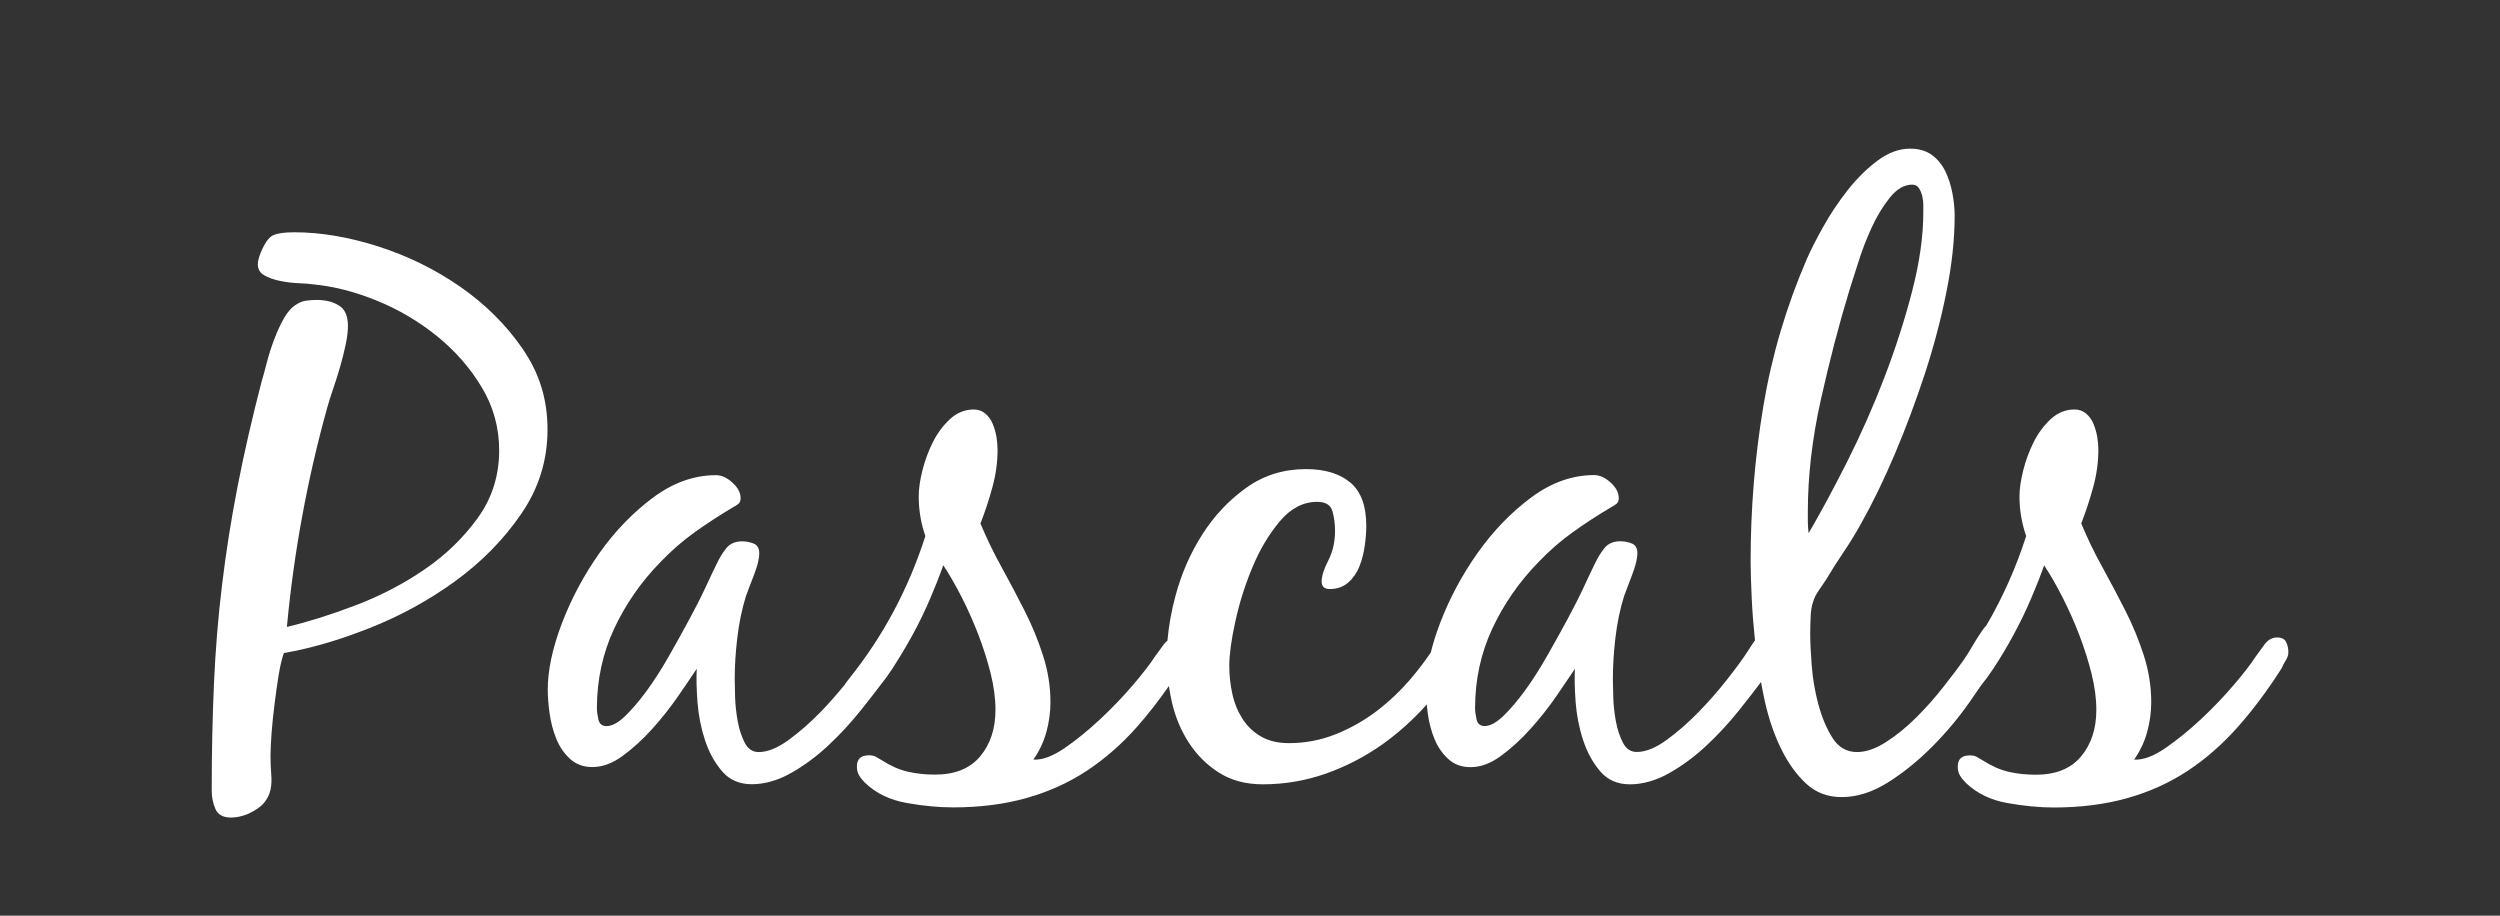
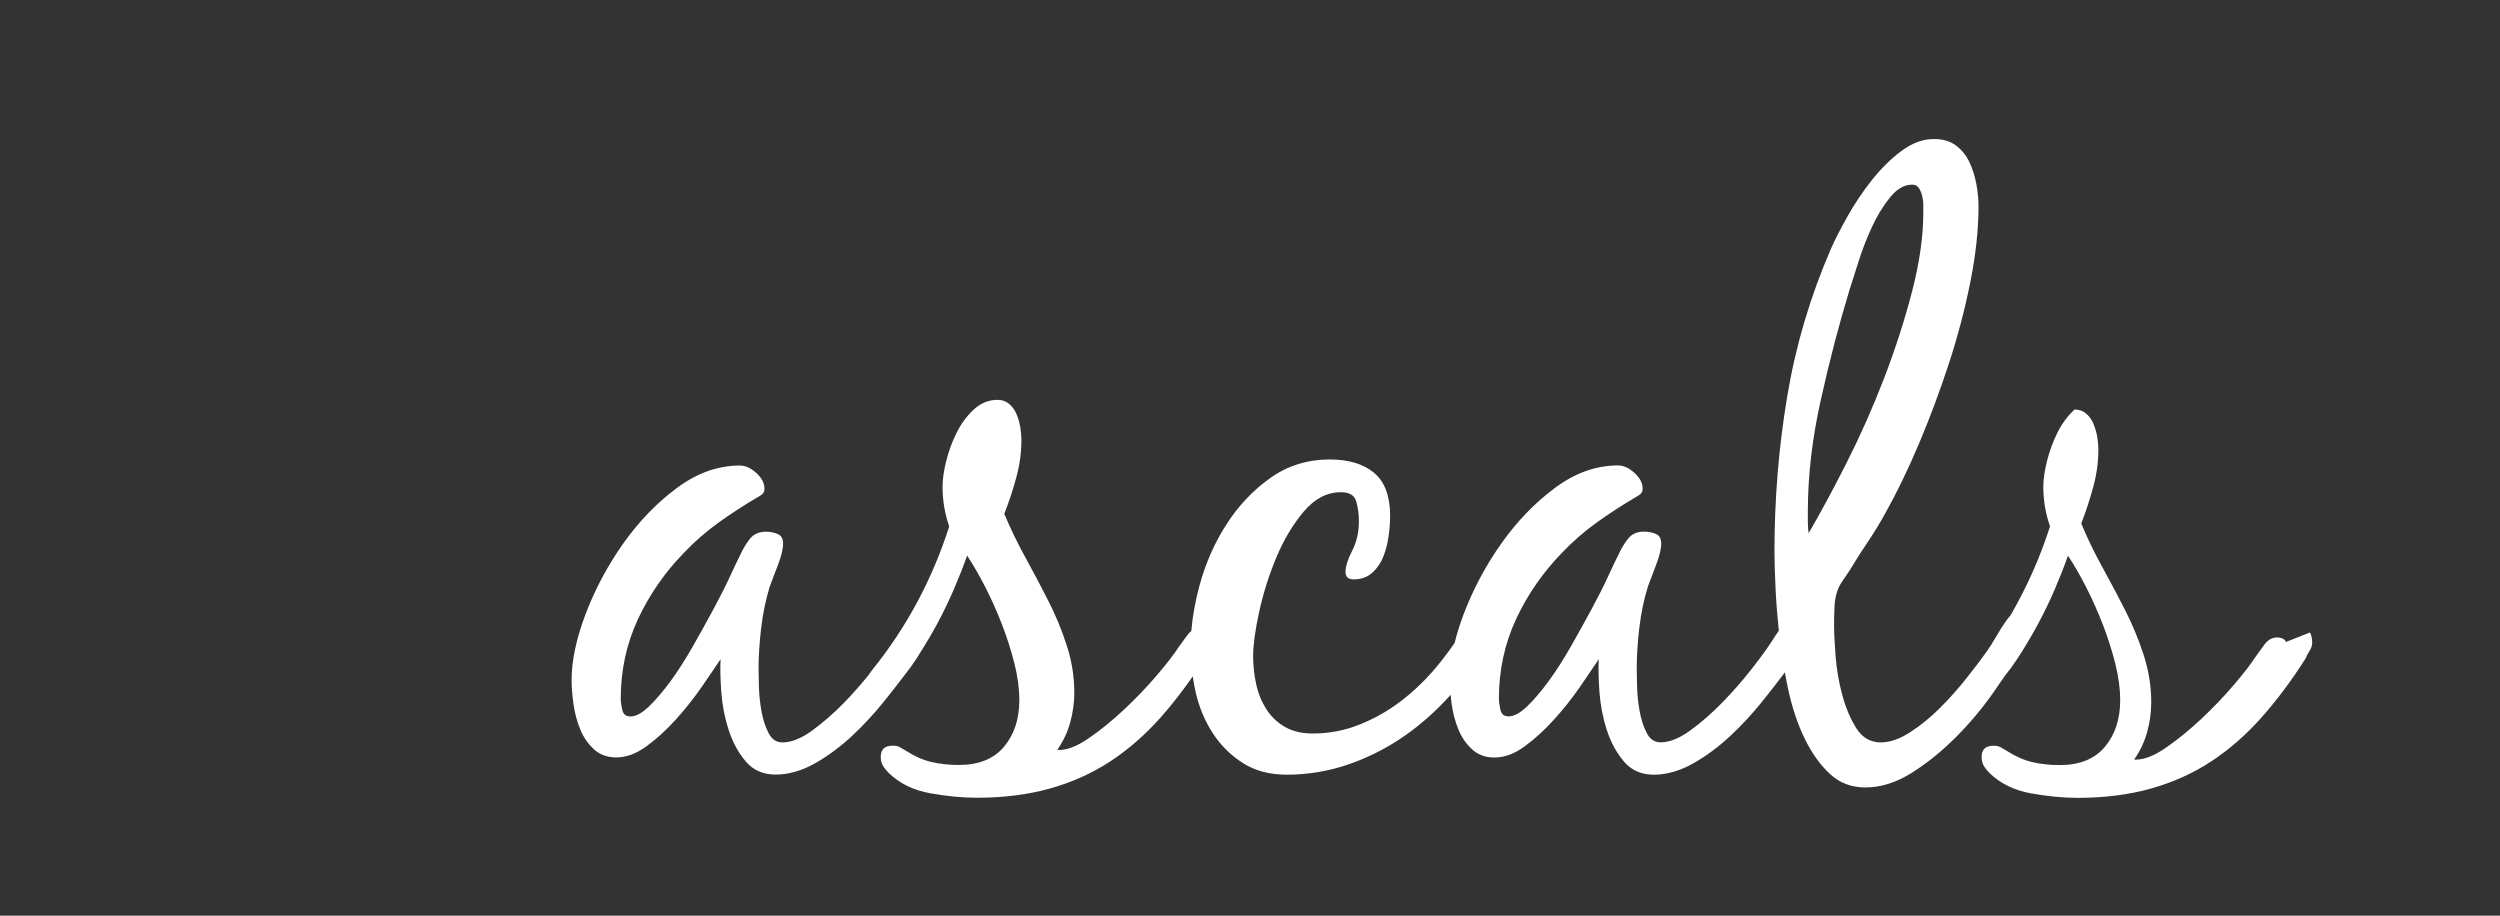
<svg xmlns="http://www.w3.org/2000/svg" version="1.0" id="Layer_1" x="0px" y="0px" viewBox="0 0 516 189" enable-background="new 0 0 516 189" xml:space="preserve">
  <rect x="0" y="0" width="516" height="189" fill="#333333" stroke="none" />
-   <path fill="#FFFFFF" d="M107.877,72c-3.432-4.974-7.74-9.245-12.917-12.839c-5.177-3.583-10.812-6.349-16.917-8.302  c-6.099-1.948-11.865-2.917-17.292-2.917c-2.052,0-3.51,0.208-4.38,0.615c-0.875,0.406-1.719,1.589-2.542,3.531  c-0.406,1.021-0.615,1.844-0.615,2.458c0,1.021,0.453,1.797,1.38,2.302c0.922,0.516,2.021,0.906,3.302,1.151  c1.281,0.26,2.557,0.406,3.839,0.458c1.281,0.047,2.234,0.13,2.849,0.229c4.302,0.406,8.708,1.536,13.224,3.38  c4.505,1.844,8.63,4.276,12.38,7.302c3.74,3.026,6.818,6.536,9.224,10.536c2.411,4,3.615,8.354,3.615,13.068  c0,5.224-1.49,9.891-4.458,13.984c-2.974,4.099-6.635,7.641-10.99,10.604c-4.354,2.979-9.099,5.438-14.219,7.385  c-5.125,1.943-9.839,3.432-14.146,4.453c0.714-7.688,1.766-15.297,3.156-22.828c1.38-7.531,3.094-14.99,5.151-22.37  c0.307-1.13,0.714-2.432,1.229-3.922c0.516-1.484,1-3.026,1.458-4.609c0.453-1.589,0.844-3.125,1.151-4.615  c0.307-1.49,0.453-2.74,0.453-3.771c0-2.052-0.615-3.464-1.844-4.224c-1.229-0.766-2.766-1.151-4.615-1.151  c-0.714,0-1.438,0.047-2.151,0.146c-0.714,0.099-1.38,0.359-1.995,0.766c-0.922,0.516-1.766,1.438-2.542,2.766  c-0.76,1.333-1.458,2.818-2.073,4.458c-0.615,1.635-1.13,3.25-1.536,4.839c-0.406,1.589-0.766,2.896-1.073,3.917  c-1.943,7.484-3.589,14.635-4.917,21.453c-1.333,6.812-2.411,13.599-3.224,20.365c-0.828,6.766-1.38,13.63-1.688,20.604  c-0.307,6.974-0.458,14.297-0.458,21.984c0,1.333,0.26,2.594,0.766,3.771c0.516,1.182,1.589,1.766,3.224,1.766  c1.13,0,2.302-0.255,3.531-0.76c1.536-0.719,2.641-1.49,3.302-2.302c0.667-0.823,1.104-1.719,1.312-2.693  c0.208-0.969,0.255-2.052,0.146-3.224c-0.099-1.177-0.146-2.427-0.146-3.766c0-1.234,0.078-2.818,0.224-4.766  c0.151-1.943,0.359-3.948,0.62-5.99c0.255-2.052,0.531-4.021,0.839-5.922c0.312-1.896,0.667-3.406,1.073-4.536  c5.427-0.922,11.323-2.635,17.682-5.146c6.349-2.51,12.24-5.734,17.677-9.682c5.427-3.953,9.969-8.552,13.599-13.844  c3.641-5.276,5.458-11.089,5.458-17.448s-1.719-11.708-5.151-16.677L107.877,72z" />
-   <path fill="#FFFFFF" d="M471.84,132.495c-0.307-0.615-0.922-0.922-1.844-0.922c-1.031,0-1.896,0.484-2.609,1.458  c-0.714,0.974-1.328,1.828-1.849,2.542c-0.922,1.438-2.406,3.359-4.453,5.76c-2.052,2.411-4.302,4.766-6.766,7.073  c-2.458,2.302-4.922,4.307-7.38,5.995c-2.458,1.688-4.615,2.49-6.458,2.38c1.229-1.745,2.125-3.641,2.688-5.682  c0.568-2.057,0.844-4.099,0.844-6.151c0-3.276-0.516-6.51-1.536-9.682c-1.021-3.177-2.302-6.281-3.839-9.307  c-1.542-3.026-3.125-6.021-4.766-9c-1.646-2.964-3.073-5.943-4.302-8.917c0.922-2.359,1.734-4.844,2.458-7.464  c0.714-2.604,1.073-5.198,1.073-7.766c0-0.823-0.078-1.688-0.229-2.609c-0.151-0.922-0.417-1.818-0.766-2.688  c-0.354-0.875-0.87-1.589-1.536-2.151c-0.661-0.568-1.458-0.844-2.38-0.844c-1.844,0-3.484,0.661-4.922,1.99  c-1.438,1.333-2.609,2.922-3.531,4.766s-1.635,3.786-2.151,5.844c-0.516,2.052-0.766,3.839-0.766,5.375  c0,2.771,0.458,5.484,1.38,8.146c-2.094,6.536-4.844,12.667-8.193,18.422c-0.312,0.328-0.599,0.677-0.885,1.104  c-0.714,1.021-1.38,2.073-1.995,3.151c-0.615,1.073-1.281,2.125-1.995,3.156c-1.021,1.438-2.38,3.224-4.078,5.375  c-1.682,2.156-3.531,4.229-5.531,6.234c-1.995,1.99-4.078,3.688-6.234,5.068c-2.151,1.38-4.146,2.073-5.99,2.073  c-2.156,0-3.839-0.974-5.073-2.917c-1.229-1.943-2.198-4.255-2.917-6.917c-0.714-2.667-1.177-5.354-1.375-8.073  c-0.208-2.719-0.307-4.844-0.307-6.38c0-0.922,0.016-2.073,0.078-3.464c0.047-1.375,0.229-2.479,0.536-3.302  c0.208-0.714,0.583-1.49,1.151-2.302c0.562-0.823,1.052-1.536,1.458-2.151c1.229-2.052,2.479-4.021,3.771-5.922  c1.276-1.896,2.479-3.87,3.609-5.927c2.359-4.193,4.661-8.964,6.917-14.292c2.25-5.328,4.302-10.818,6.146-16.448  c1.849-5.635,3.333-11.271,4.458-16.917c1.13-5.635,1.688-10.865,1.688-15.688c0-1.438-0.151-2.974-0.458-4.609  c-0.307-1.641-0.792-3.156-1.458-4.536s-1.589-2.51-2.771-3.38c-1.177-0.875-2.688-1.312-4.531-1.312  c-2.25,0-4.484,0.823-6.688,2.464c-2.203,1.635-4.255,3.667-6.151,6.068c-1.896,2.411-3.562,4.891-5,7.464  c-1.438,2.557-2.557,4.76-3.38,6.604c-4.307,9.943-7.333,20.172-9.068,30.667c-1.75,10.505-2.609,21.141-2.609,31.896  c0,1.943,0.078,4.516,0.229,7.688c0.125,2.708,0.354,5.594,0.672,8.63c-0.547,0.786-1.062,1.547-1.516,2.281  c-0.927,1.443-2.302,3.333-4.151,5.688c-1.844,2.359-3.839,4.641-5.99,6.844s-4.354,4.13-6.609,5.766  c-2.25,1.635-4.302,2.458-6.151,2.458c-1.229,0-2.182-0.635-2.844-1.922c-0.667-1.281-1.151-2.771-1.458-4.458  c-0.307-1.682-0.49-3.349-0.536-5c-0.052-1.635-0.078-2.865-0.078-3.688c0-2.672,0.177-5.505,0.531-8.531  c0.359-3.026,0.943-5.865,1.771-8.531c0.406-1.135,0.969-2.609,1.682-4.458c0.714-1.844,1.073-3.333,1.073-4.453  c0-1.021-0.385-1.688-1.151-1.995s-1.568-0.453-2.38-0.453c-1.438,0-2.542,0.484-3.302,1.458c-0.766,0.969-1.411,2.021-1.927,3.151  c-0.516,1.026-1.26,2.594-2.229,4.693c-0.974,2.104-2.135,4.385-3.464,6.849c-1.328,2.458-2.74,5-4.229,7.609  c-1.484,2.609-2.995,4.969-4.531,7.073c-1.536,2.104-3.026,3.839-4.453,5.229c-1.443,1.375-2.719,2.073-3.844,2.073  c-0.922,0-1.484-0.458-1.682-1.38c-0.208-0.922-0.307-1.688-0.307-2.302c0-5.844,1.177-11.302,3.531-16.37  c2.359-5.068,5.536-9.661,9.531-13.76c2.255-2.359,4.635-4.432,7.156-6.229c2.505-1.797,5.146-3.51,7.917-5.151  c0.406-0.208,0.76-0.432,1.068-0.693c0.307-0.26,0.458-0.635,0.458-1.151c0-1.13-0.568-2.203-1.688-3.224  c-1.13-1.021-2.25-1.536-3.38-1.536c-4.516,0-8.844,1.536-12.99,4.609c-4.146,3.078-7.839,6.896-11.073,11.453  c-3.224,4.562-5.812,9.401-7.766,14.521c-0.802,2.115-1.427,4.13-1.906,6.042c-1.177,1.729-2.458,3.432-3.859,5.099  c-2.203,2.609-4.609,4.922-7.219,6.917c-2.609,1.995-5.458,3.609-8.531,4.839c-3.078,1.234-6.302,1.849-9.688,1.849  c-2.25,0-4.172-0.458-5.76-1.38c-1.589-0.922-2.87-2.151-3.839-3.693c-0.974-1.536-1.667-3.25-2.073-5.146  c-0.411-1.896-0.62-3.823-0.62-5.766c0-2.25,0.411-5.276,1.234-9.068c0.823-3.786,1.99-7.531,3.531-11.219  c1.536-3.693,3.432-6.865,5.682-9.536c2.255-2.667,4.812-3.995,7.688-3.995c1.75,0,2.792,0.646,3.156,1.922  c0.359,1.281,0.536,2.641,0.536,4.078c0,2.255-0.458,4.276-1.38,6.073s-1.38,3.255-1.38,4.385c0,1.021,0.568,1.536,1.688,1.536  c1.536,0,2.818-0.458,3.839-1.38c1.026-0.922,1.797-2.052,2.302-3.38c0.516-1.333,0.875-2.74,1.073-4.229  c0.208-1.484,0.307-2.844,0.307-4.078c0-4.094-1.099-7.073-3.302-8.917s-5.26-2.766-9.146-2.766c-4.615,0-8.714,1.276-12.302,3.839  c-3.594,2.557-6.609,5.76-9.068,9.609c-2.464,3.844-4.307,8.047-5.536,12.609c-0.885,3.266-1.432,6.38-1.688,9.359  c-0.276,0.219-0.536,0.464-0.776,0.792c-0.714,0.974-1.328,1.828-1.844,2.542c-0.922,1.438-2.411,3.359-4.453,5.76  c-2.052,2.411-4.307,4.766-6.766,7.073c-2.464,2.302-4.922,4.307-7.38,5.995c-2.464,1.688-4.615,2.49-6.458,2.38  c1.229-1.745,2.12-3.641,2.688-5.682c0.562-2.057,0.844-4.099,0.844-6.151c0-3.276-0.516-6.51-1.542-9.682  c-1.021-3.177-2.297-6.281-3.839-9.307c-1.536-3.026-3.125-6.021-4.76-9c-1.635-2.964-3.073-5.943-4.307-8.917  c0.927-2.359,1.75-4.844,2.464-7.464c0.714-2.604,1.068-5.198,1.068-7.766c0-0.823-0.078-1.688-0.224-2.609  c-0.151-0.922-0.406-1.818-0.766-2.688c-0.359-0.875-0.875-1.589-1.536-2.151c-0.667-0.568-1.458-0.844-2.38-0.844  c-1.849,0-3.484,0.661-4.922,1.99c-1.438,1.333-2.609,2.917-3.531,4.766c-0.922,1.844-1.641,3.786-2.156,5.844  c-0.516,2.052-0.76,3.839-0.76,5.375c0,2.771,0.453,5.484,1.375,8.146c-3.479,10.865-8.708,20.656-15.682,29.365  c-0.365,0.448-0.682,0.896-0.974,1.328c-1.578,1.938-3.234,3.833-5.016,5.667c-2.156,2.203-4.359,4.125-6.609,5.766  c-2.25,1.635-4.307,2.458-6.151,2.458c-1.229,0-2.182-0.635-2.849-1.922c-0.661-1.281-1.151-2.771-1.458-4.458  c-0.307-1.688-0.484-3.354-0.536-5c-0.047-1.635-0.078-2.865-0.078-3.688c0-2.672,0.177-5.505,0.536-8.531s0.943-5.865,1.766-8.536  c0.406-1.13,0.974-2.609,1.688-4.453c0.714-1.844,1.073-3.333,1.073-4.453c0-1.021-0.391-1.688-1.151-1.995  c-0.766-0.307-1.568-0.458-2.38-0.458c-1.443,0-2.542,0.49-3.307,1.458c-0.76,0.974-1.406,2.026-1.922,3.156  c-0.516,1.021-1.26,2.589-2.234,4.693c-0.974,2.104-2.13,4.385-3.464,6.844c-1.328,2.464-2.734,5-4.224,7.609  c-1.49,2.609-2.995,4.974-4.536,7.078c-1.536,2.099-3.026,3.839-4.453,5.224c-1.438,1.38-2.719,2.073-3.839,2.073  c-0.922,0-1.49-0.453-1.688-1.375c-0.208-0.922-0.307-1.688-0.307-2.302c0-5.844,1.182-11.302,3.531-16.37  c2.365-5.068,5.536-9.661,9.536-13.76c2.25-2.359,4.63-4.432,7.151-6.229c2.51-1.797,5.151-3.516,7.917-5.151  c0.406-0.208,0.766-0.438,1.073-0.693c0.307-0.26,0.453-0.635,0.453-1.151c0-1.13-0.562-2.203-1.682-3.224  c-1.13-1.021-2.255-1.536-3.385-1.536c-4.516,0-8.839,1.536-12.984,4.609c-4.146,3.078-7.839,6.896-11.073,11.448  c-3.224,4.568-5.812,9.406-7.766,14.526c-1.948,5.13-2.917,9.682-2.917,13.682c0,1.438,0.125,3.073,0.385,4.917  c0.255,1.849,0.714,3.594,1.38,5.229c0.661,1.641,1.615,3.026,2.844,4.151c1.229,1.13,2.771,1.682,4.615,1.682  c2.052,0,4.125-0.76,6.229-2.302c2.104-1.536,4.13-3.38,6.073-5.531c1.943-2.156,3.708-4.385,5.307-6.688  c1.589-2.302,2.896-4.229,3.917-5.766c-0.099,1.844-0.047,4.125,0.151,6.844c0.208,2.719,0.714,5.328,1.536,7.839  c0.823,2.51,1.995,4.661,3.531,6.458c1.542,1.797,3.583,2.688,6.151,2.688c2.573,0,5.359-0.76,8.078-2.302  c2.719-1.536,5.276-3.432,7.688-5.682s4.635-4.661,6.688-7.224c1.604-2,3.016-3.818,4.245-5.443  c0.776-0.964,1.526-2.016,2.292-3.167c0.297-0.448,0.578-0.922,0.865-1.38c0.188-0.276,0.354-0.547,0.505-0.802  c0.984-1.589,1.943-3.203,2.859-4.891c1.328-2.464,2.536-4.943,3.609-7.464c1.073-2.505,1.974-4.792,2.688-6.844  c1.229,1.844,2.479,4.026,3.771,6.536c1.281,2.51,2.432,5.099,3.464,7.771c1.021,2.667,1.865,5.328,2.536,7.995  c0.667,2.667,1.005,5.177,1.005,7.531c0,3.896-1.052,7.094-3.156,9.615c-2.104,2.505-5.208,3.766-9.307,3.766  c-2.052,0-3.948-0.208-5.682-0.615c-1.745-0.406-3.484-1.177-5.229-2.302c-0.516-0.307-0.953-0.562-1.307-0.76  c-0.359-0.208-0.844-0.307-1.458-0.307c-1.641,0-2.464,0.76-2.464,2.302c0,0.714,0.151,1.328,0.458,1.844  c0.307,0.516,0.714,1.021,1.229,1.536c2.25,2.151,5.099,3.531,8.531,4.146s6.635,0.922,9.615,0.922  c5.536,0,10.583-0.641,15.141-1.922c4.562-1.281,8.708-3.156,12.448-5.615c3.74-2.464,7.203-5.49,10.375-9.068  c2.286-2.573,4.474-5.396,6.599-8.443c0.167,1.12,0.37,2.24,0.625,3.37c0.714,3.078,1.896,5.875,3.531,8.385  c1.641,2.51,3.714,4.562,6.229,6.151c2.51,1.589,5.51,2.38,9,2.38c4.505,0,8.859-0.745,13.068-2.229  c4.193-1.49,8.094-3.516,11.688-6.073c3.292-2.354,6.318-5.089,9.083-8.177c0.062,0.604,0.12,1.214,0.208,1.875  c0.26,1.849,0.714,3.594,1.38,5.229c0.667,1.635,1.62,3.026,2.849,4.146c1.229,1.13,2.766,1.688,4.609,1.688  c2.057,0,4.13-0.766,6.234-2.302c2.099-1.536,4.125-3.38,6.068-5.536c1.948-2.151,3.714-4.385,5.307-6.682  c1.589-2.302,2.901-4.229,3.922-5.766c-0.099,1.844-0.052,4.125,0.146,6.844c0.208,2.719,0.719,5.328,1.542,7.839  s1.995,4.661,3.531,6.458s3.578,2.688,6.151,2.688c2.568,0,5.354-0.766,8.073-2.302s5.281-3.432,7.688-5.682  c2.411-2.255,4.635-4.661,6.688-7.224c1.766-2.203,3.286-4.167,4.594-5.911c0.25,1.328,0.484,2.656,0.786,3.99  c0.823,3.641,1.943,6.911,3.38,9.839c1.438,2.917,3.156,5.307,5.151,7.151c1.995,1.849,4.432,2.771,7.302,2.771  c3.172,0,6.349-1,9.531-2.995c3.177-1.995,6.203-4.438,9.068-7.302c2.87-2.87,5.458-5.943,7.771-9.229  c0.859-1.229,1.667-2.391,2.417-3.51c0.844-1.031,1.677-2.161,2.5-3.411c1.49-2.255,2.901-4.615,4.229-7.073  c1.328-2.464,2.536-4.943,3.609-7.464c1.073-2.51,1.974-4.792,2.688-6.844c1.234,1.844,2.49,4.026,3.771,6.536  c1.281,2.51,2.432,5.099,3.464,7.771c1.021,2.667,1.865,5.328,2.542,7.995c0.661,2.667,1,5.177,1,7.531  c0,3.896-1.052,7.094-3.156,9.609c-2.104,2.51-5.198,3.771-9.302,3.771c-2.057,0-3.953-0.208-5.688-0.615  c-1.745-0.406-3.479-1.182-5.229-2.302c-0.516-0.307-0.953-0.562-1.307-0.766c-0.359-0.208-0.844-0.307-1.458-0.307  c-1.635,0-2.464,0.766-2.464,2.302c0,0.719,0.151,1.333,0.458,1.849c0.307,0.516,0.714,1.021,1.229,1.536  c2.255,2.151,5.099,3.531,8.531,4.146c3.432,0.615,6.641,0.922,9.604,0.922c5.536,0,10.589-0.646,15.141-1.922  c4.562-1.281,8.708-3.156,12.448-5.615c3.745-2.464,7.203-5.49,10.38-9.068c3.172-3.583,6.198-7.63,9.068-12.146  c0.198-0.516,0.484-1.052,0.844-1.615c0.354-0.568,0.536-1.104,0.536-1.62c0-0.823-0.151-1.536-0.458-2.151L471.84,132.495z   M373.137,107.901v-2.302c0-7.38,0.896-15.089,2.693-23.135c1.792-8.042,3.766-15.604,5.922-22.677c0.406-1.229,1-3.073,1.766-5.536  c0.76-2.458,1.688-4.87,2.766-7.224c1.073-2.359,2.333-4.432,3.771-6.229s2.969-2.688,4.615-2.688c0.615,0,1.068,0.229,1.375,0.693  c0.312,0.469,0.536,1.005,0.698,1.62c0.146,0.615,0.229,1.281,0.229,1.995v1.375c0,4.922-0.766,10.359-2.302,16.302  c-1.542,5.943-3.464,11.917-5.766,17.906c-2.302,5.995-4.87,11.786-7.688,17.37c-2.818,5.589-5.458,10.479-7.917,14.688  c-0.099-0.828-0.151-1.542-0.151-2.156H373.137z" />
+   <path fill="#FFFFFF" d="M471.84,132.495c-0.307-0.615-0.922-0.922-1.844-0.922c-1.031,0-1.896,0.484-2.609,1.458  c-0.714,0.974-1.328,1.828-1.849,2.542c-0.922,1.438-2.406,3.359-4.453,5.76c-2.052,2.411-4.302,4.766-6.766,7.073  c-2.458,2.302-4.922,4.307-7.38,5.995c-2.458,1.688-4.615,2.49-6.458,2.38c1.229-1.745,2.125-3.641,2.688-5.682  c0.568-2.057,0.844-4.099,0.844-6.151c0-3.276-0.516-6.51-1.536-9.682c-1.021-3.177-2.302-6.281-3.839-9.307  c-1.542-3.026-3.125-6.021-4.766-9c-1.646-2.964-3.073-5.943-4.302-8.917c0.922-2.359,1.734-4.844,2.458-7.464  c0.714-2.604,1.073-5.198,1.073-7.766c0-0.823-0.078-1.688-0.229-2.609c-0.151-0.922-0.417-1.818-0.766-2.688  c-0.354-0.875-0.87-1.589-1.536-2.151c-0.661-0.568-1.458-0.844-2.38-0.844c-1.438,1.333-2.609,2.922-3.531,4.766s-1.635,3.786-2.151,5.844c-0.516,2.052-0.766,3.839-0.766,5.375  c0,2.771,0.458,5.484,1.38,8.146c-2.094,6.536-4.844,12.667-8.193,18.422c-0.312,0.328-0.599,0.677-0.885,1.104  c-0.714,1.021-1.38,2.073-1.995,3.151c-0.615,1.073-1.281,2.125-1.995,3.156c-1.021,1.438-2.38,3.224-4.078,5.375  c-1.682,2.156-3.531,4.229-5.531,6.234c-1.995,1.99-4.078,3.688-6.234,5.068c-2.151,1.38-4.146,2.073-5.99,2.073  c-2.156,0-3.839-0.974-5.073-2.917c-1.229-1.943-2.198-4.255-2.917-6.917c-0.714-2.667-1.177-5.354-1.375-8.073  c-0.208-2.719-0.307-4.844-0.307-6.38c0-0.922,0.016-2.073,0.078-3.464c0.047-1.375,0.229-2.479,0.536-3.302  c0.208-0.714,0.583-1.49,1.151-2.302c0.562-0.823,1.052-1.536,1.458-2.151c1.229-2.052,2.479-4.021,3.771-5.922  c1.276-1.896,2.479-3.87,3.609-5.927c2.359-4.193,4.661-8.964,6.917-14.292c2.25-5.328,4.302-10.818,6.146-16.448  c1.849-5.635,3.333-11.271,4.458-16.917c1.13-5.635,1.688-10.865,1.688-15.688c0-1.438-0.151-2.974-0.458-4.609  c-0.307-1.641-0.792-3.156-1.458-4.536s-1.589-2.51-2.771-3.38c-1.177-0.875-2.688-1.312-4.531-1.312  c-2.25,0-4.484,0.823-6.688,2.464c-2.203,1.635-4.255,3.667-6.151,6.068c-1.896,2.411-3.562,4.891-5,7.464  c-1.438,2.557-2.557,4.76-3.38,6.604c-4.307,9.943-7.333,20.172-9.068,30.667c-1.75,10.505-2.609,21.141-2.609,31.896  c0,1.943,0.078,4.516,0.229,7.688c0.125,2.708,0.354,5.594,0.672,8.63c-0.547,0.786-1.062,1.547-1.516,2.281  c-0.927,1.443-2.302,3.333-4.151,5.688c-1.844,2.359-3.839,4.641-5.99,6.844s-4.354,4.13-6.609,5.766  c-2.25,1.635-4.302,2.458-6.151,2.458c-1.229,0-2.182-0.635-2.844-1.922c-0.667-1.281-1.151-2.771-1.458-4.458  c-0.307-1.682-0.49-3.349-0.536-5c-0.052-1.635-0.078-2.865-0.078-3.688c0-2.672,0.177-5.505,0.531-8.531  c0.359-3.026,0.943-5.865,1.771-8.531c0.406-1.135,0.969-2.609,1.682-4.458c0.714-1.844,1.073-3.333,1.073-4.453  c0-1.021-0.385-1.688-1.151-1.995s-1.568-0.453-2.38-0.453c-1.438,0-2.542,0.484-3.302,1.458c-0.766,0.969-1.411,2.021-1.927,3.151  c-0.516,1.026-1.26,2.594-2.229,4.693c-0.974,2.104-2.135,4.385-3.464,6.849c-1.328,2.458-2.74,5-4.229,7.609  c-1.484,2.609-2.995,4.969-4.531,7.073c-1.536,2.104-3.026,3.839-4.453,5.229c-1.443,1.375-2.719,2.073-3.844,2.073  c-0.922,0-1.484-0.458-1.682-1.38c-0.208-0.922-0.307-1.688-0.307-2.302c0-5.844,1.177-11.302,3.531-16.37  c2.359-5.068,5.536-9.661,9.531-13.76c2.255-2.359,4.635-4.432,7.156-6.229c2.505-1.797,5.146-3.51,7.917-5.151  c0.406-0.208,0.76-0.432,1.068-0.693c0.307-0.26,0.458-0.635,0.458-1.151c0-1.13-0.568-2.203-1.688-3.224  c-1.13-1.021-2.25-1.536-3.38-1.536c-4.516,0-8.844,1.536-12.99,4.609c-4.146,3.078-7.839,6.896-11.073,11.453  c-3.224,4.562-5.812,9.401-7.766,14.521c-0.802,2.115-1.427,4.13-1.906,6.042c-1.177,1.729-2.458,3.432-3.859,5.099  c-2.203,2.609-4.609,4.922-7.219,6.917c-2.609,1.995-5.458,3.609-8.531,4.839c-3.078,1.234-6.302,1.849-9.688,1.849  c-2.25,0-4.172-0.458-5.76-1.38c-1.589-0.922-2.87-2.151-3.839-3.693c-0.974-1.536-1.667-3.25-2.073-5.146  c-0.411-1.896-0.62-3.823-0.62-5.766c0-2.25,0.411-5.276,1.234-9.068c0.823-3.786,1.99-7.531,3.531-11.219  c1.536-3.693,3.432-6.865,5.682-9.536c2.255-2.667,4.812-3.995,7.688-3.995c1.75,0,2.792,0.646,3.156,1.922  c0.359,1.281,0.536,2.641,0.536,4.078c0,2.255-0.458,4.276-1.38,6.073s-1.38,3.255-1.38,4.385c0,1.021,0.568,1.536,1.688,1.536  c1.536,0,2.818-0.458,3.839-1.38c1.026-0.922,1.797-2.052,2.302-3.38c0.516-1.333,0.875-2.74,1.073-4.229  c0.208-1.484,0.307-2.844,0.307-4.078c0-4.094-1.099-7.073-3.302-8.917s-5.26-2.766-9.146-2.766c-4.615,0-8.714,1.276-12.302,3.839  c-3.594,2.557-6.609,5.76-9.068,9.609c-2.464,3.844-4.307,8.047-5.536,12.609c-0.885,3.266-1.432,6.38-1.688,9.359  c-0.276,0.219-0.536,0.464-0.776,0.792c-0.714,0.974-1.328,1.828-1.844,2.542c-0.922,1.438-2.411,3.359-4.453,5.76  c-2.052,2.411-4.307,4.766-6.766,7.073c-2.464,2.302-4.922,4.307-7.38,5.995c-2.464,1.688-4.615,2.49-6.458,2.38  c1.229-1.745,2.12-3.641,2.688-5.682c0.562-2.057,0.844-4.099,0.844-6.151c0-3.276-0.516-6.51-1.542-9.682  c-1.021-3.177-2.297-6.281-3.839-9.307c-1.536-3.026-3.125-6.021-4.76-9c-1.635-2.964-3.073-5.943-4.307-8.917  c0.927-2.359,1.75-4.844,2.464-7.464c0.714-2.604,1.068-5.198,1.068-7.766c0-0.823-0.078-1.688-0.224-2.609  c-0.151-0.922-0.406-1.818-0.766-2.688c-0.359-0.875-0.875-1.589-1.536-2.151c-0.667-0.568-1.458-0.844-2.38-0.844  c-1.849,0-3.484,0.661-4.922,1.99c-1.438,1.333-2.609,2.917-3.531,4.766c-0.922,1.844-1.641,3.786-2.156,5.844  c-0.516,2.052-0.76,3.839-0.76,5.375c0,2.771,0.453,5.484,1.375,8.146c-3.479,10.865-8.708,20.656-15.682,29.365  c-0.365,0.448-0.682,0.896-0.974,1.328c-1.578,1.938-3.234,3.833-5.016,5.667c-2.156,2.203-4.359,4.125-6.609,5.766  c-2.25,1.635-4.307,2.458-6.151,2.458c-1.229,0-2.182-0.635-2.849-1.922c-0.661-1.281-1.151-2.771-1.458-4.458  c-0.307-1.688-0.484-3.354-0.536-5c-0.047-1.635-0.078-2.865-0.078-3.688c0-2.672,0.177-5.505,0.536-8.531s0.943-5.865,1.766-8.536  c0.406-1.13,0.974-2.609,1.688-4.453c0.714-1.844,1.073-3.333,1.073-4.453c0-1.021-0.391-1.688-1.151-1.995  c-0.766-0.307-1.568-0.458-2.38-0.458c-1.443,0-2.542,0.49-3.307,1.458c-0.76,0.974-1.406,2.026-1.922,3.156  c-0.516,1.021-1.26,2.589-2.234,4.693c-0.974,2.104-2.13,4.385-3.464,6.844c-1.328,2.464-2.734,5-4.224,7.609  c-1.49,2.609-2.995,4.974-4.536,7.078c-1.536,2.099-3.026,3.839-4.453,5.224c-1.438,1.38-2.719,2.073-3.839,2.073  c-0.922,0-1.49-0.453-1.688-1.375c-0.208-0.922-0.307-1.688-0.307-2.302c0-5.844,1.182-11.302,3.531-16.37  c2.365-5.068,5.536-9.661,9.536-13.76c2.25-2.359,4.63-4.432,7.151-6.229c2.51-1.797,5.151-3.516,7.917-5.151  c0.406-0.208,0.766-0.438,1.073-0.693c0.307-0.26,0.453-0.635,0.453-1.151c0-1.13-0.562-2.203-1.682-3.224  c-1.13-1.021-2.255-1.536-3.385-1.536c-4.516,0-8.839,1.536-12.984,4.609c-4.146,3.078-7.839,6.896-11.073,11.448  c-3.224,4.568-5.812,9.406-7.766,14.526c-1.948,5.13-2.917,9.682-2.917,13.682c0,1.438,0.125,3.073,0.385,4.917  c0.255,1.849,0.714,3.594,1.38,5.229c0.661,1.641,1.615,3.026,2.844,4.151c1.229,1.13,2.771,1.682,4.615,1.682  c2.052,0,4.125-0.76,6.229-2.302c2.104-1.536,4.13-3.38,6.073-5.531c1.943-2.156,3.708-4.385,5.307-6.688  c1.589-2.302,2.896-4.229,3.917-5.766c-0.099,1.844-0.047,4.125,0.151,6.844c0.208,2.719,0.714,5.328,1.536,7.839  c0.823,2.51,1.995,4.661,3.531,6.458c1.542,1.797,3.583,2.688,6.151,2.688c2.573,0,5.359-0.76,8.078-2.302  c2.719-1.536,5.276-3.432,7.688-5.682s4.635-4.661,6.688-7.224c1.604-2,3.016-3.818,4.245-5.443  c0.776-0.964,1.526-2.016,2.292-3.167c0.297-0.448,0.578-0.922,0.865-1.38c0.188-0.276,0.354-0.547,0.505-0.802  c0.984-1.589,1.943-3.203,2.859-4.891c1.328-2.464,2.536-4.943,3.609-7.464c1.073-2.505,1.974-4.792,2.688-6.844  c1.229,1.844,2.479,4.026,3.771,6.536c1.281,2.51,2.432,5.099,3.464,7.771c1.021,2.667,1.865,5.328,2.536,7.995  c0.667,2.667,1.005,5.177,1.005,7.531c0,3.896-1.052,7.094-3.156,9.615c-2.104,2.505-5.208,3.766-9.307,3.766  c-2.052,0-3.948-0.208-5.682-0.615c-1.745-0.406-3.484-1.177-5.229-2.302c-0.516-0.307-0.953-0.562-1.307-0.76  c-0.359-0.208-0.844-0.307-1.458-0.307c-1.641,0-2.464,0.76-2.464,2.302c0,0.714,0.151,1.328,0.458,1.844  c0.307,0.516,0.714,1.021,1.229,1.536c2.25,2.151,5.099,3.531,8.531,4.146s6.635,0.922,9.615,0.922  c5.536,0,10.583-0.641,15.141-1.922c4.562-1.281,8.708-3.156,12.448-5.615c3.74-2.464,7.203-5.49,10.375-9.068  c2.286-2.573,4.474-5.396,6.599-8.443c0.167,1.12,0.37,2.24,0.625,3.37c0.714,3.078,1.896,5.875,3.531,8.385  c1.641,2.51,3.714,4.562,6.229,6.151c2.51,1.589,5.51,2.38,9,2.38c4.505,0,8.859-0.745,13.068-2.229  c4.193-1.49,8.094-3.516,11.688-6.073c3.292-2.354,6.318-5.089,9.083-8.177c0.062,0.604,0.12,1.214,0.208,1.875  c0.26,1.849,0.714,3.594,1.38,5.229c0.667,1.635,1.62,3.026,2.849,4.146c1.229,1.13,2.766,1.688,4.609,1.688  c2.057,0,4.13-0.766,6.234-2.302c2.099-1.536,4.125-3.38,6.068-5.536c1.948-2.151,3.714-4.385,5.307-6.682  c1.589-2.302,2.901-4.229,3.922-5.766c-0.099,1.844-0.052,4.125,0.146,6.844c0.208,2.719,0.719,5.328,1.542,7.839  s1.995,4.661,3.531,6.458s3.578,2.688,6.151,2.688c2.568,0,5.354-0.766,8.073-2.302s5.281-3.432,7.688-5.682  c2.411-2.255,4.635-4.661,6.688-7.224c1.766-2.203,3.286-4.167,4.594-5.911c0.25,1.328,0.484,2.656,0.786,3.99  c0.823,3.641,1.943,6.911,3.38,9.839c1.438,2.917,3.156,5.307,5.151,7.151c1.995,1.849,4.432,2.771,7.302,2.771  c3.172,0,6.349-1,9.531-2.995c3.177-1.995,6.203-4.438,9.068-7.302c2.87-2.87,5.458-5.943,7.771-9.229  c0.859-1.229,1.667-2.391,2.417-3.51c0.844-1.031,1.677-2.161,2.5-3.411c1.49-2.255,2.901-4.615,4.229-7.073  c1.328-2.464,2.536-4.943,3.609-7.464c1.073-2.51,1.974-4.792,2.688-6.844c1.234,1.844,2.49,4.026,3.771,6.536  c1.281,2.51,2.432,5.099,3.464,7.771c1.021,2.667,1.865,5.328,2.542,7.995c0.661,2.667,1,5.177,1,7.531  c0,3.896-1.052,7.094-3.156,9.609c-2.104,2.51-5.198,3.771-9.302,3.771c-2.057,0-3.953-0.208-5.688-0.615  c-1.745-0.406-3.479-1.182-5.229-2.302c-0.516-0.307-0.953-0.562-1.307-0.766c-0.359-0.208-0.844-0.307-1.458-0.307  c-1.635,0-2.464,0.766-2.464,2.302c0,0.719,0.151,1.333,0.458,1.849c0.307,0.516,0.714,1.021,1.229,1.536  c2.255,2.151,5.099,3.531,8.531,4.146c3.432,0.615,6.641,0.922,9.604,0.922c5.536,0,10.589-0.646,15.141-1.922  c4.562-1.281,8.708-3.156,12.448-5.615c3.745-2.464,7.203-5.49,10.38-9.068c3.172-3.583,6.198-7.63,9.068-12.146  c0.198-0.516,0.484-1.052,0.844-1.615c0.354-0.568,0.536-1.104,0.536-1.62c0-0.823-0.151-1.536-0.458-2.151L471.84,132.495z   M373.137,107.901v-2.302c0-7.38,0.896-15.089,2.693-23.135c1.792-8.042,3.766-15.604,5.922-22.677c0.406-1.229,1-3.073,1.766-5.536  c0.76-2.458,1.688-4.87,2.766-7.224c1.073-2.359,2.333-4.432,3.771-6.229s2.969-2.688,4.615-2.688c0.615,0,1.068,0.229,1.375,0.693  c0.312,0.469,0.536,1.005,0.698,1.62c0.146,0.615,0.229,1.281,0.229,1.995v1.375c0,4.922-0.766,10.359-2.302,16.302  c-1.542,5.943-3.464,11.917-5.766,17.906c-2.302,5.995-4.87,11.786-7.688,17.37c-2.818,5.589-5.458,10.479-7.917,14.688  c-0.099-0.828-0.151-1.542-0.151-2.156H373.137z" />
</svg>